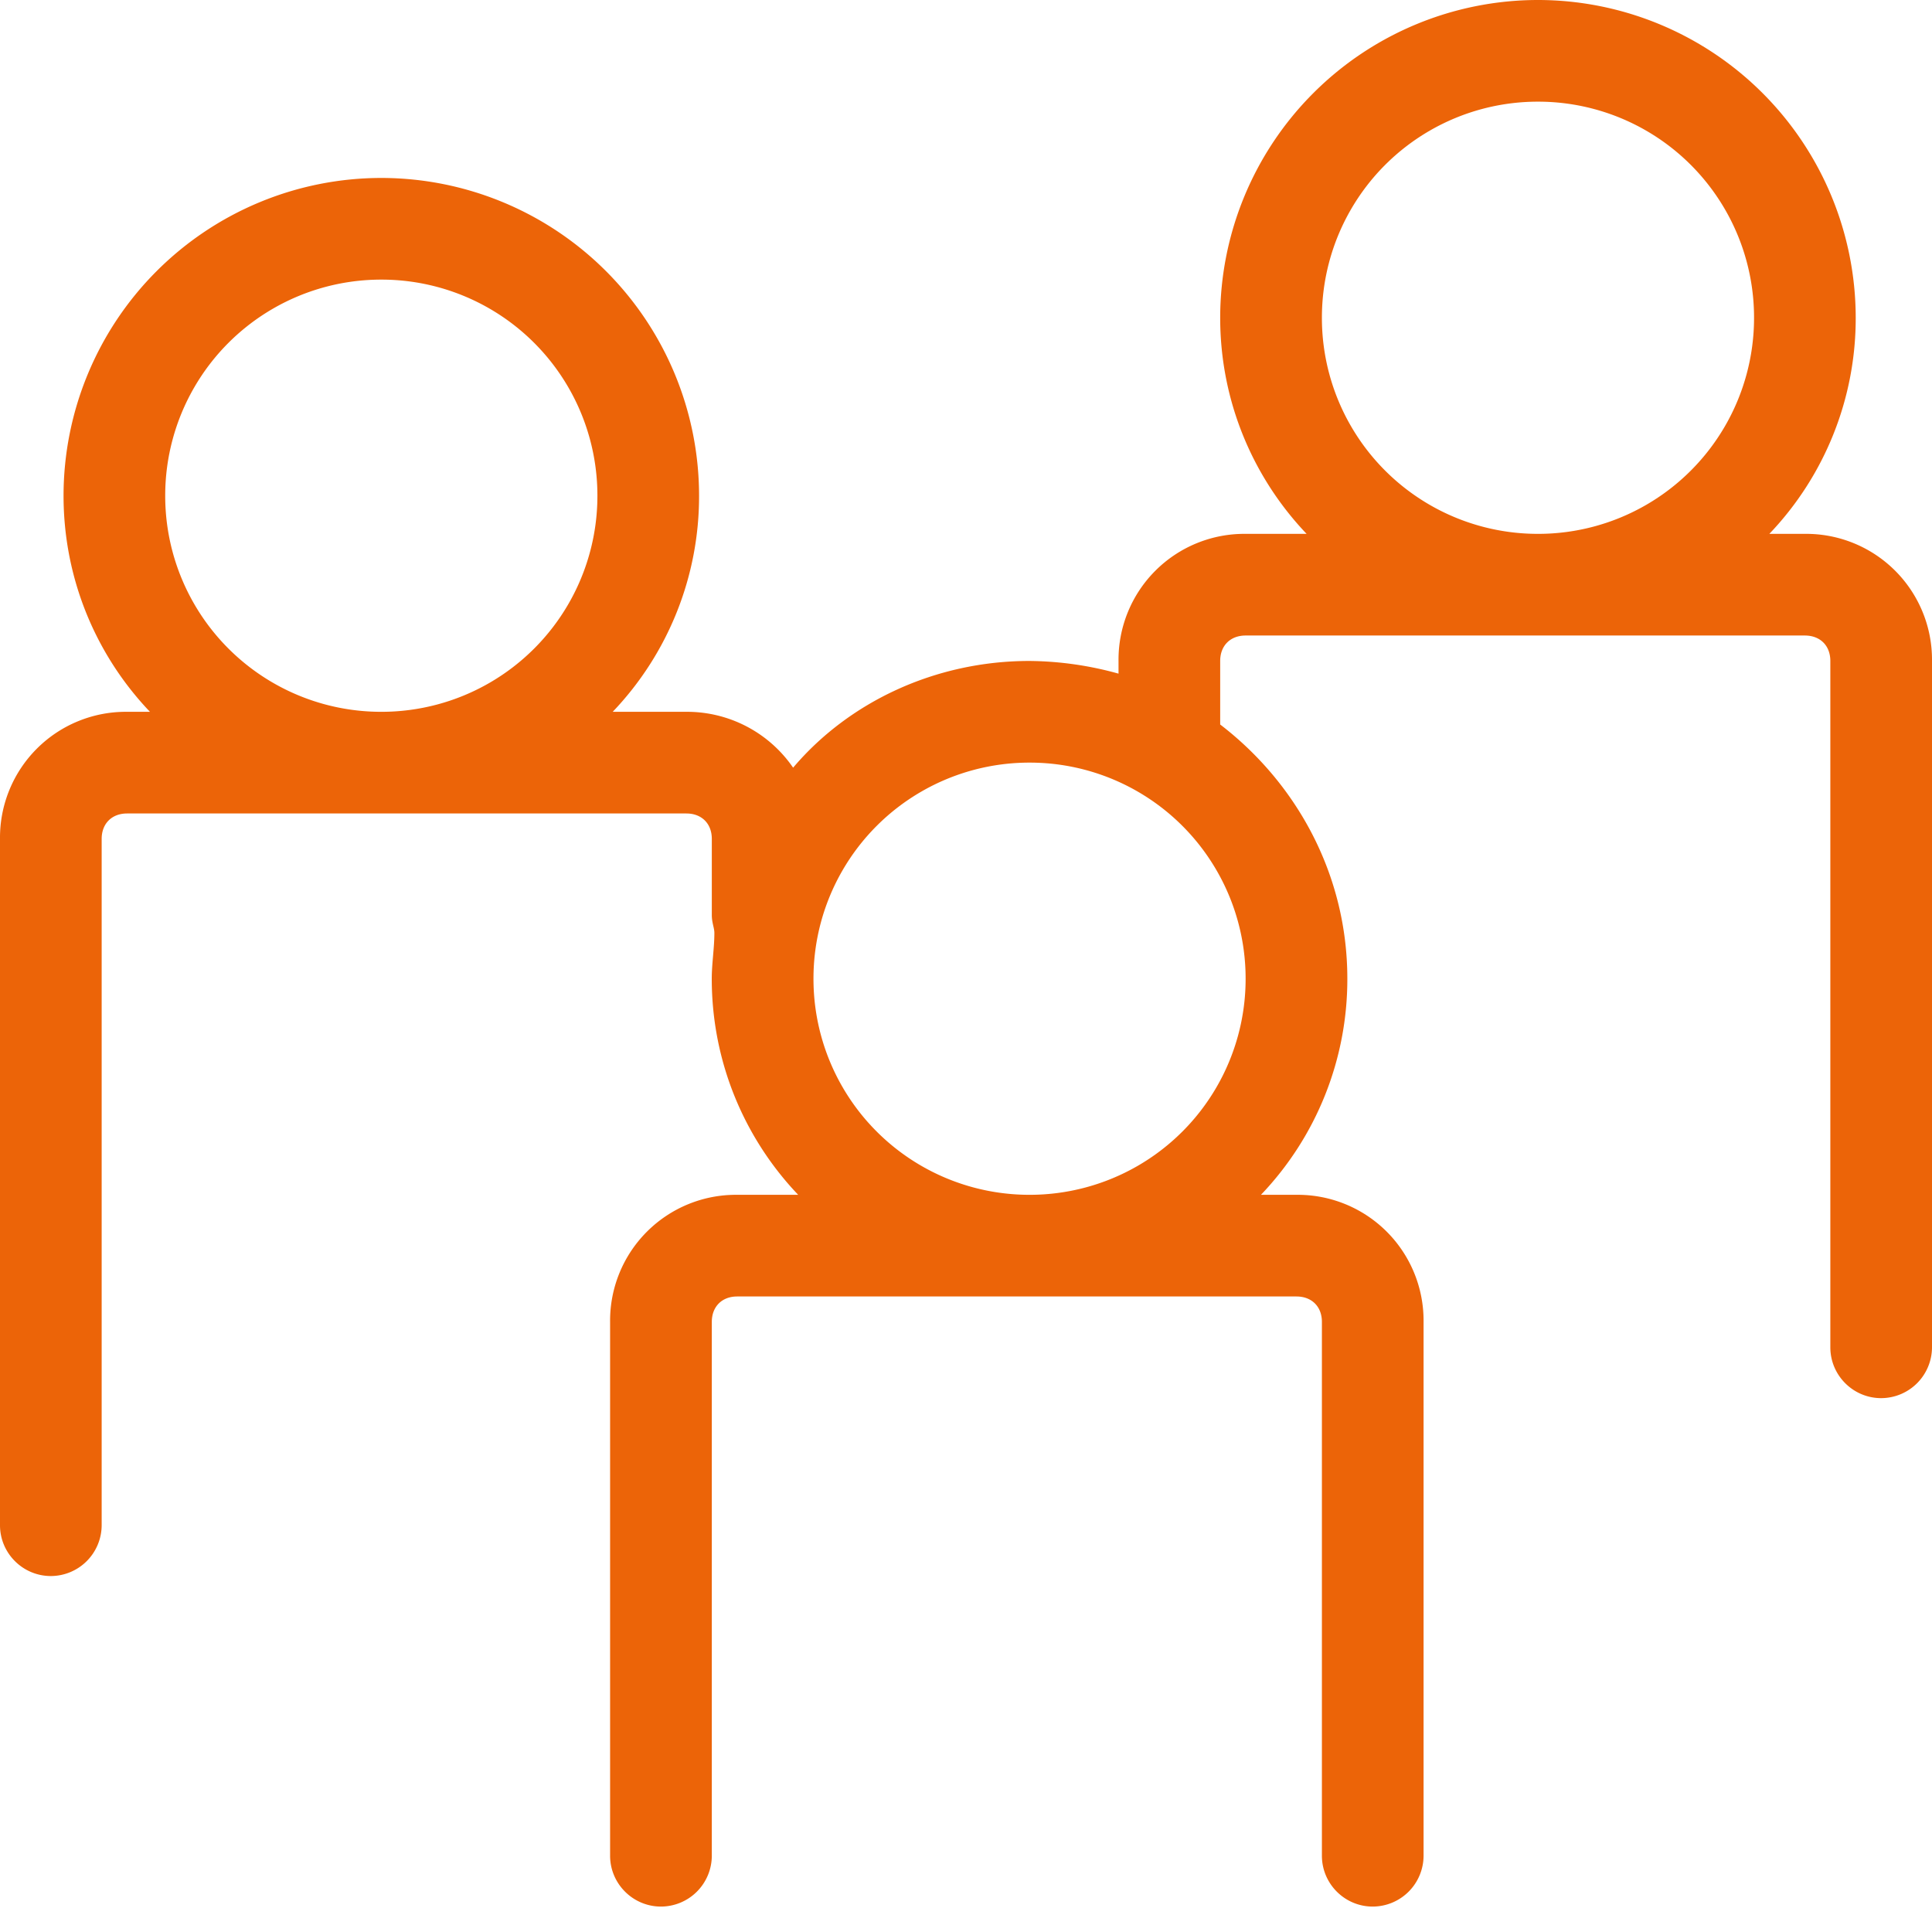
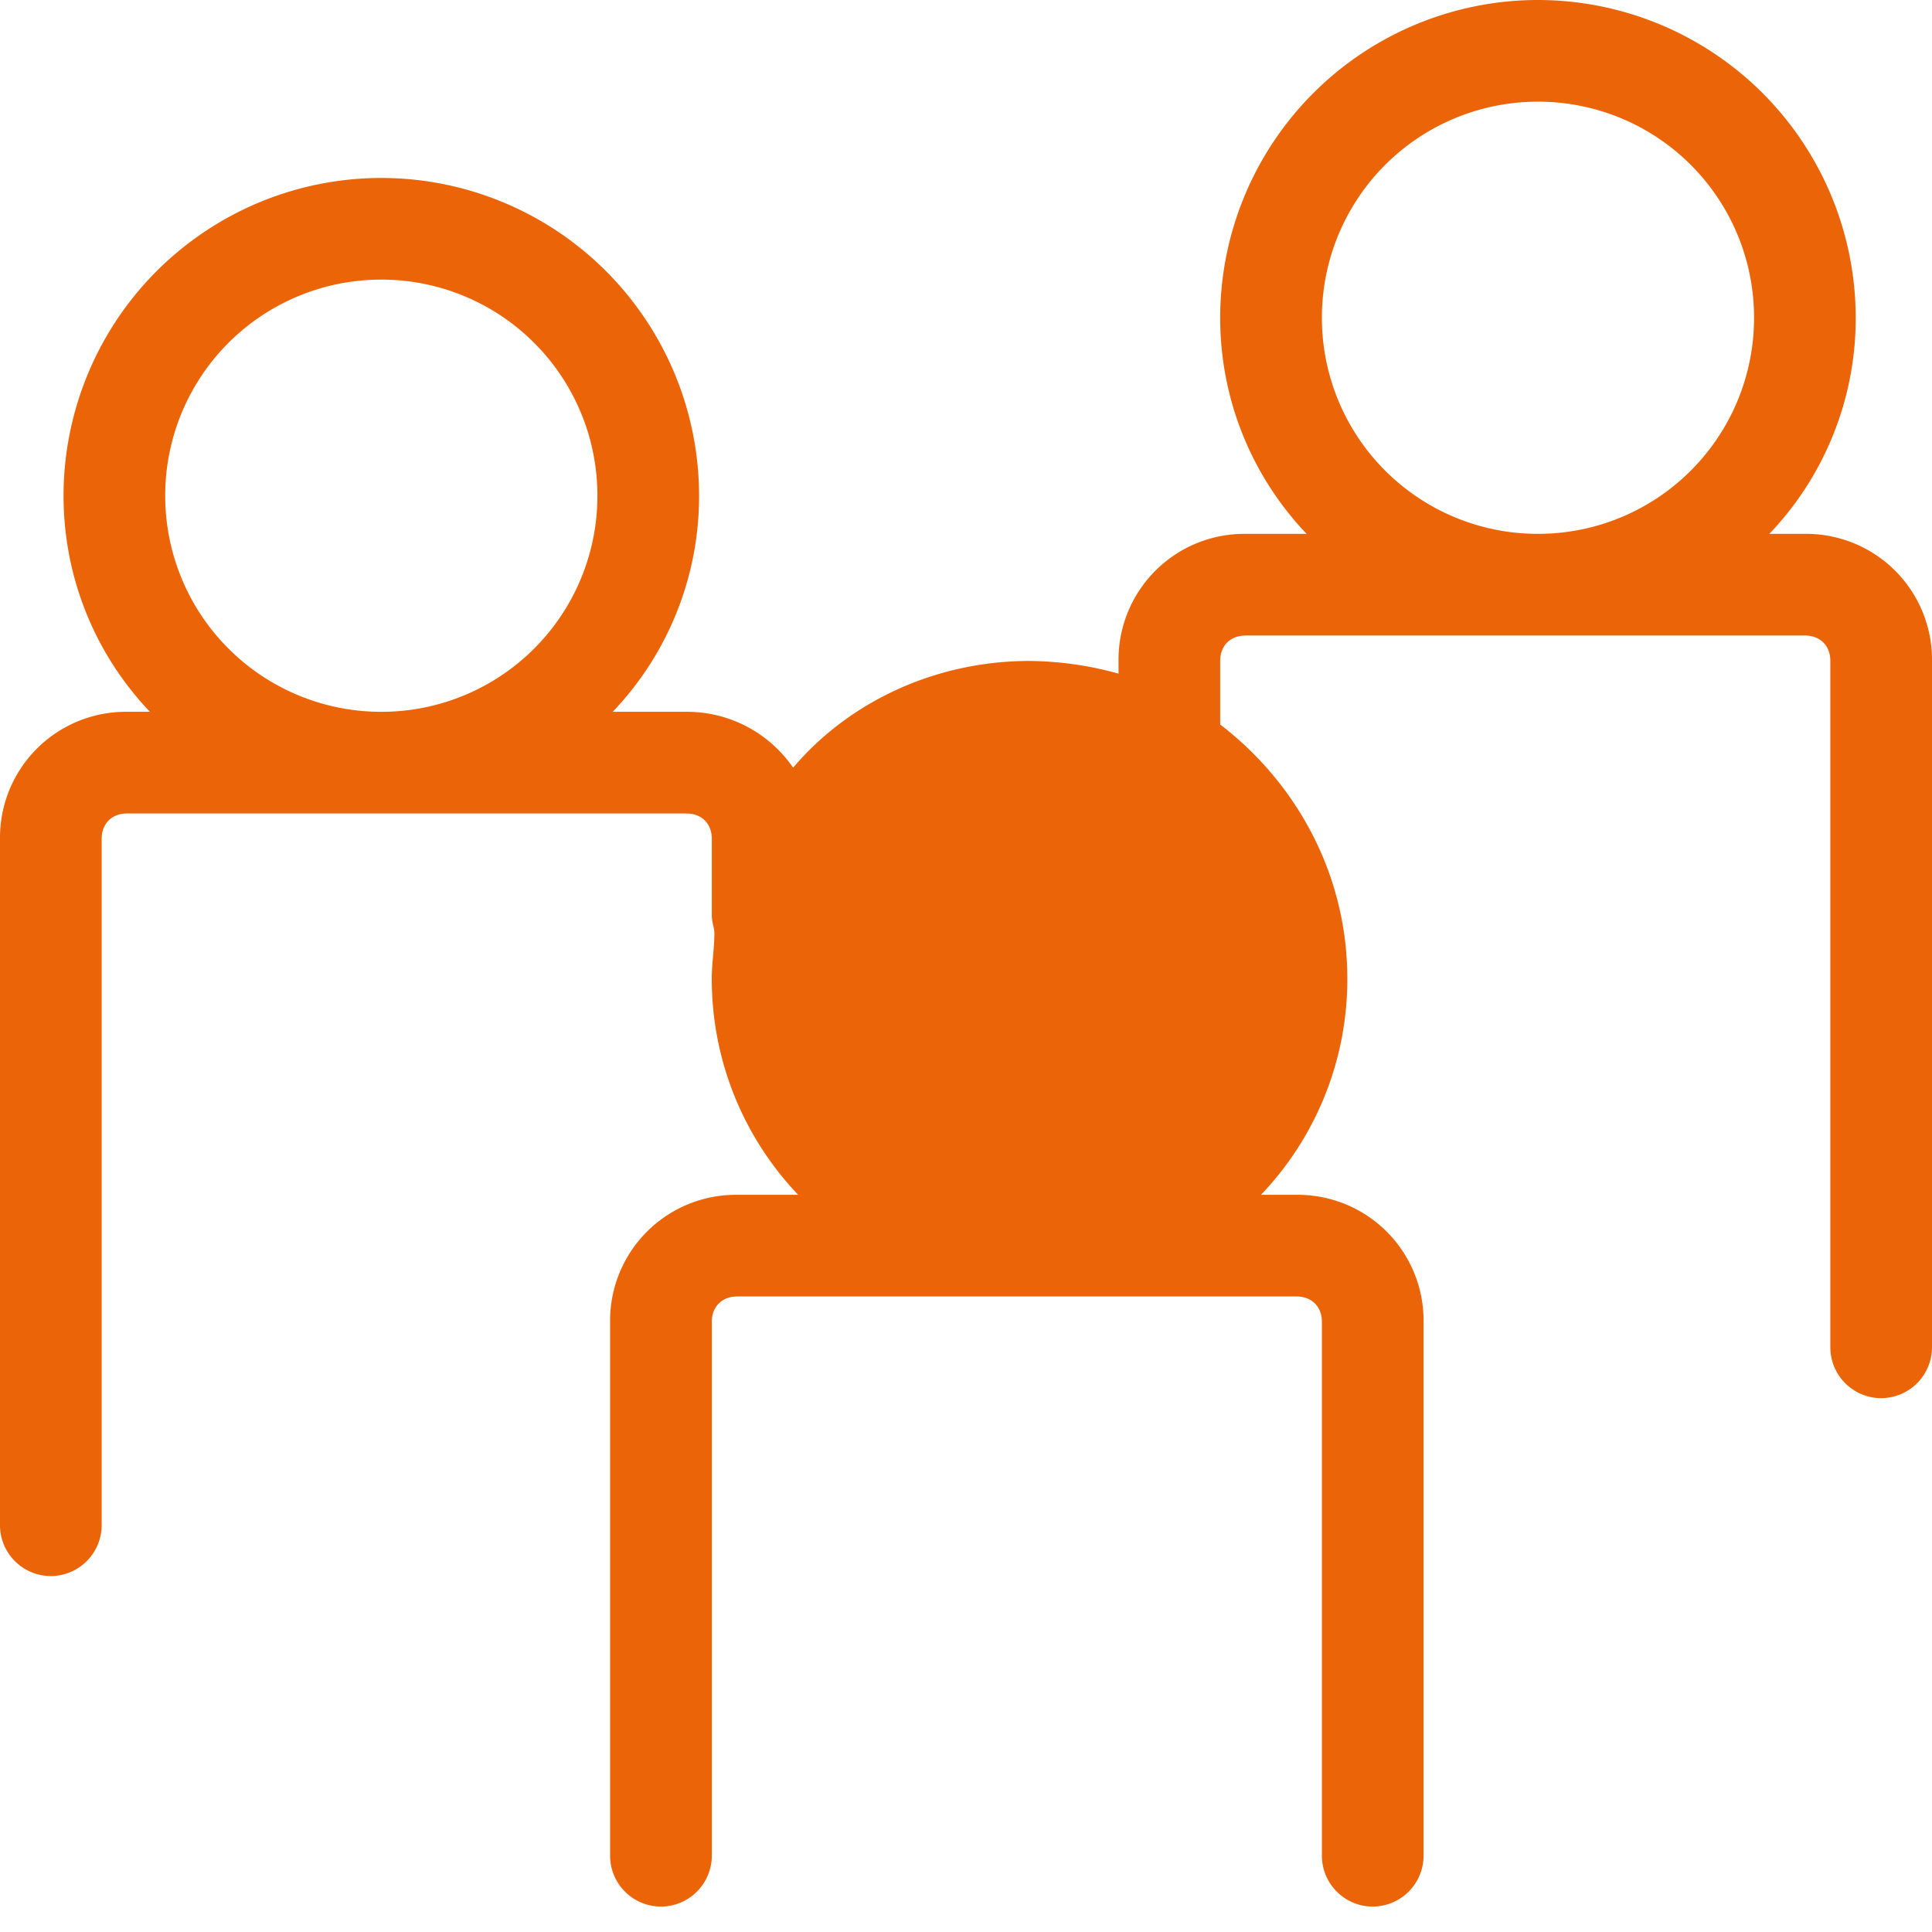
<svg xmlns="http://www.w3.org/2000/svg" width="37" height="37">
-   <path d="M34.566 10.224h-.681a5.975 5.975 0 0 0 1.654-4.138A6.089 6.089 0 0 0 29.454 0a6.089 6.089 0 0 0-6.086 6.086c0 1.606.634 3.067 1.655 4.138h-1.168a2.41 2.41 0 0 0-2.434 2.434v.243a6.538 6.538 0 0 0-1.704-.243c-1.8 0-3.457.78-4.528 2.044a2.463 2.463 0 0 0-2.044-1.07h-1.411a5.975 5.975 0 0 0 1.654-4.139 6.089 6.089 0 0 0-6.085-6.085 6.089 6.089 0 0 0-6.086 6.085c0 1.607.633 3.068 1.655 4.139h-.438A2.41 2.41 0 0 0 0 16.066V29.21c0 .536.437.973.974.973a.976.976 0 0 0 .973-.973V16.066c0-.293.194-.487.487-.487h10.71c.294 0 .488.194.488.487v1.46c0 .147.049.244.049.34 0 .294-.05.585-.05.877 0 1.607.634 3.068 1.655 4.139h-1.168a2.41 2.41 0 0 0-2.434 2.434v10.223c0 .537.438.974.974.974a.976.976 0 0 0 .974-.974V25.316c0-.293.194-.487.486-.487h10.71c.294 0 .488.194.488.487v10.223c0 .537.437.974.973.974a.976.976 0 0 0 .974-.974V25.316a2.41 2.41 0 0 0-2.434-2.434h-.68a5.975 5.975 0 0 0 1.654-4.139c0-1.996-.974-3.748-2.435-4.868v-1.217c0-.293.194-.487.487-.487h10.71c.294 0 .488.194.488.487v13.145c0 .536.437.973.973.973a.976.976 0 0 0 .974-.973V12.658a2.41 2.41 0 0 0-2.434-2.434zm-31.402-.73a4.135 4.135 0 0 1 4.139-4.139 4.135 4.135 0 0 1 4.138 4.138 4.135 4.135 0 0 1-4.138 4.139 4.135 4.135 0 0 1-4.139-4.139zm16.553 13.388a4.135 4.135 0 0 1-4.138-4.139 4.135 4.135 0 0 1 4.138-4.138 4.135 4.135 0 0 1 4.138 4.138 4.135 4.135 0 0 1-4.138 4.139zm5.599-16.796a4.135 4.135 0 0 1 4.138-4.139 4.135 4.135 0 0 1 4.138 4.139 4.135 4.135 0 0 1-4.138 4.138 4.135 4.135 0 0 1-4.138-4.138z" fill="#EC6408" fill-rule="evenodd" />
+   <path d="M34.566 10.224h-.681a5.975 5.975 0 0 0 1.654-4.138A6.089 6.089 0 0 0 29.454 0a6.089 6.089 0 0 0-6.086 6.086c0 1.606.634 3.067 1.655 4.138h-1.168a2.41 2.41 0 0 0-2.434 2.434v.243a6.538 6.538 0 0 0-1.704-.243c-1.8 0-3.457.78-4.528 2.044a2.463 2.463 0 0 0-2.044-1.07h-1.411a5.975 5.975 0 0 0 1.654-4.139 6.089 6.089 0 0 0-6.085-6.085 6.089 6.089 0 0 0-6.086 6.085c0 1.607.633 3.068 1.655 4.139h-.438A2.41 2.41 0 0 0 0 16.066V29.21c0 .536.437.973.974.973a.976.976 0 0 0 .973-.973V16.066c0-.293.194-.487.487-.487h10.71c.294 0 .488.194.488.487v1.46c0 .147.049.244.049.34 0 .294-.05.585-.05.877 0 1.607.634 3.068 1.655 4.139h-1.168a2.41 2.41 0 0 0-2.434 2.434v10.223c0 .537.438.974.974.974a.976.976 0 0 0 .974-.974V25.316c0-.293.194-.487.486-.487h10.71c.294 0 .488.194.488.487v10.223c0 .537.437.974.973.974a.976.976 0 0 0 .974-.974V25.316a2.41 2.41 0 0 0-2.434-2.434h-.68a5.975 5.975 0 0 0 1.654-4.139c0-1.996-.974-3.748-2.435-4.868v-1.217c0-.293.194-.487.487-.487h10.71c.294 0 .488.194.488.487v13.145c0 .536.437.973.973.973a.976.976 0 0 0 .974-.973V12.658a2.41 2.41 0 0 0-2.434-2.434zm-31.402-.73a4.135 4.135 0 0 1 4.139-4.139 4.135 4.135 0 0 1 4.138 4.138 4.135 4.135 0 0 1-4.138 4.139 4.135 4.135 0 0 1-4.139-4.139zm16.553 13.388zm5.599-16.796a4.135 4.135 0 0 1 4.138-4.139 4.135 4.135 0 0 1 4.138 4.139 4.135 4.135 0 0 1-4.138 4.138 4.135 4.135 0 0 1-4.138-4.138z" fill="#EC6408" fill-rule="evenodd" />
</svg>